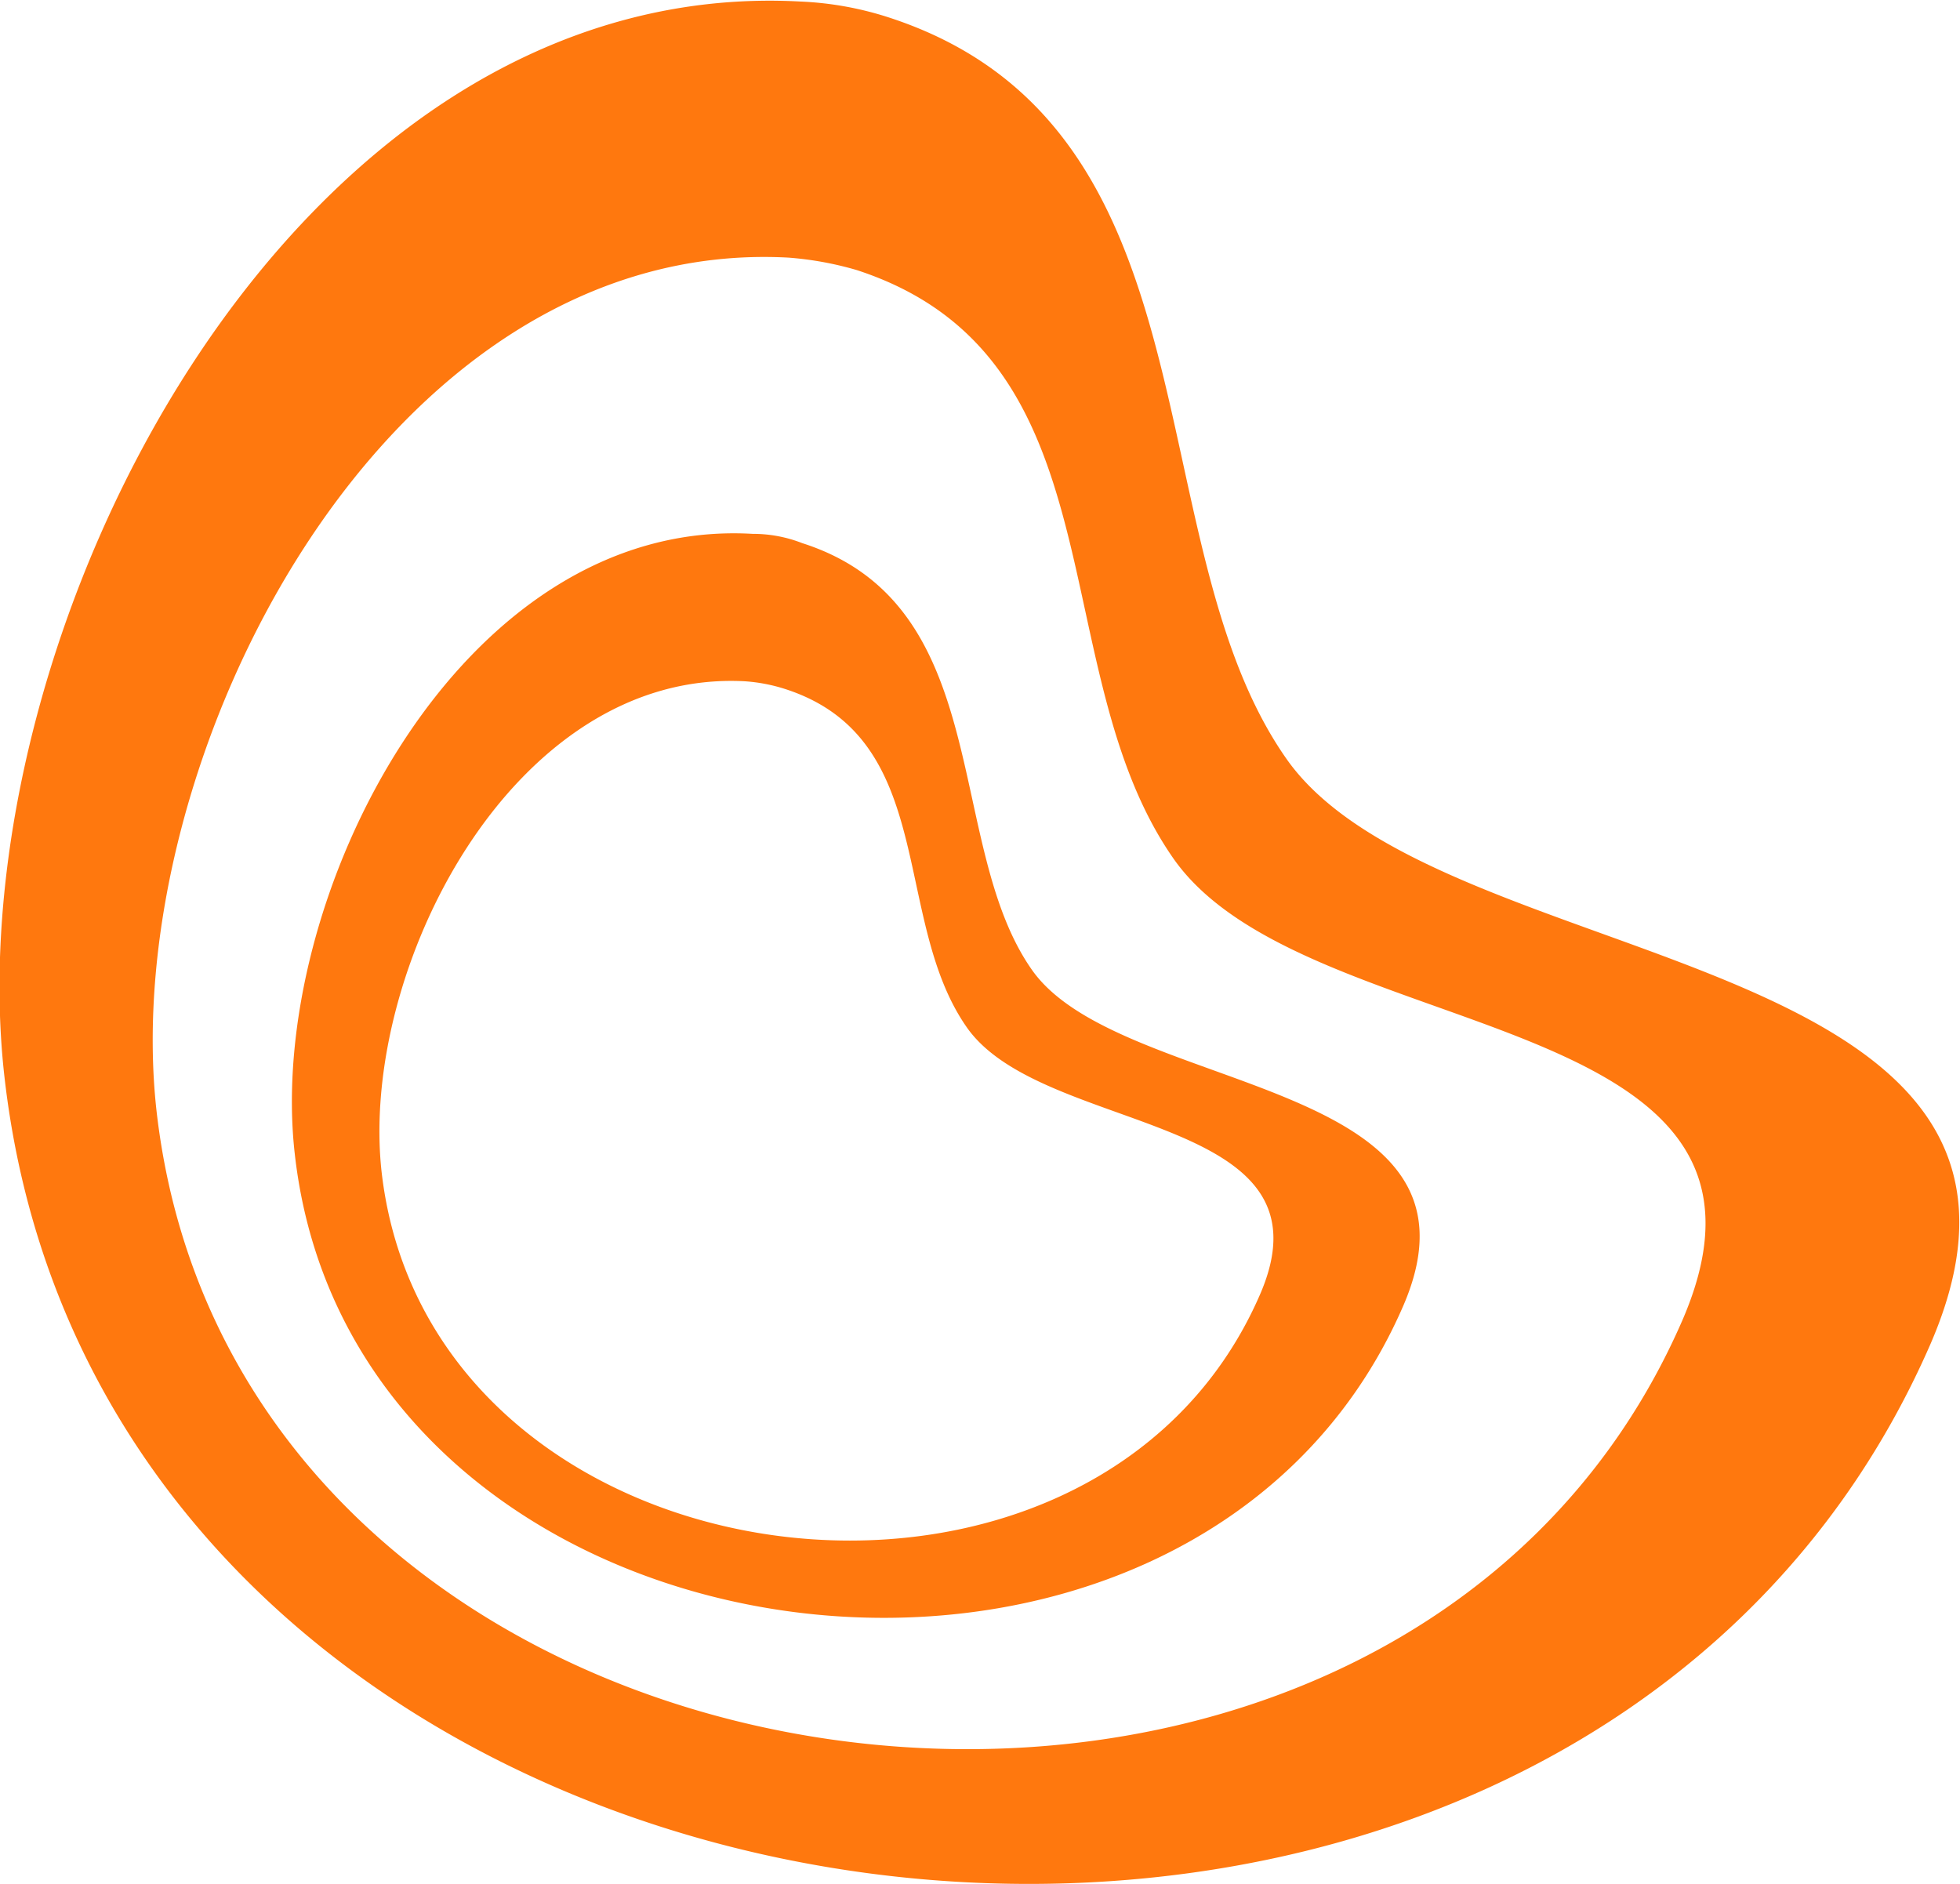
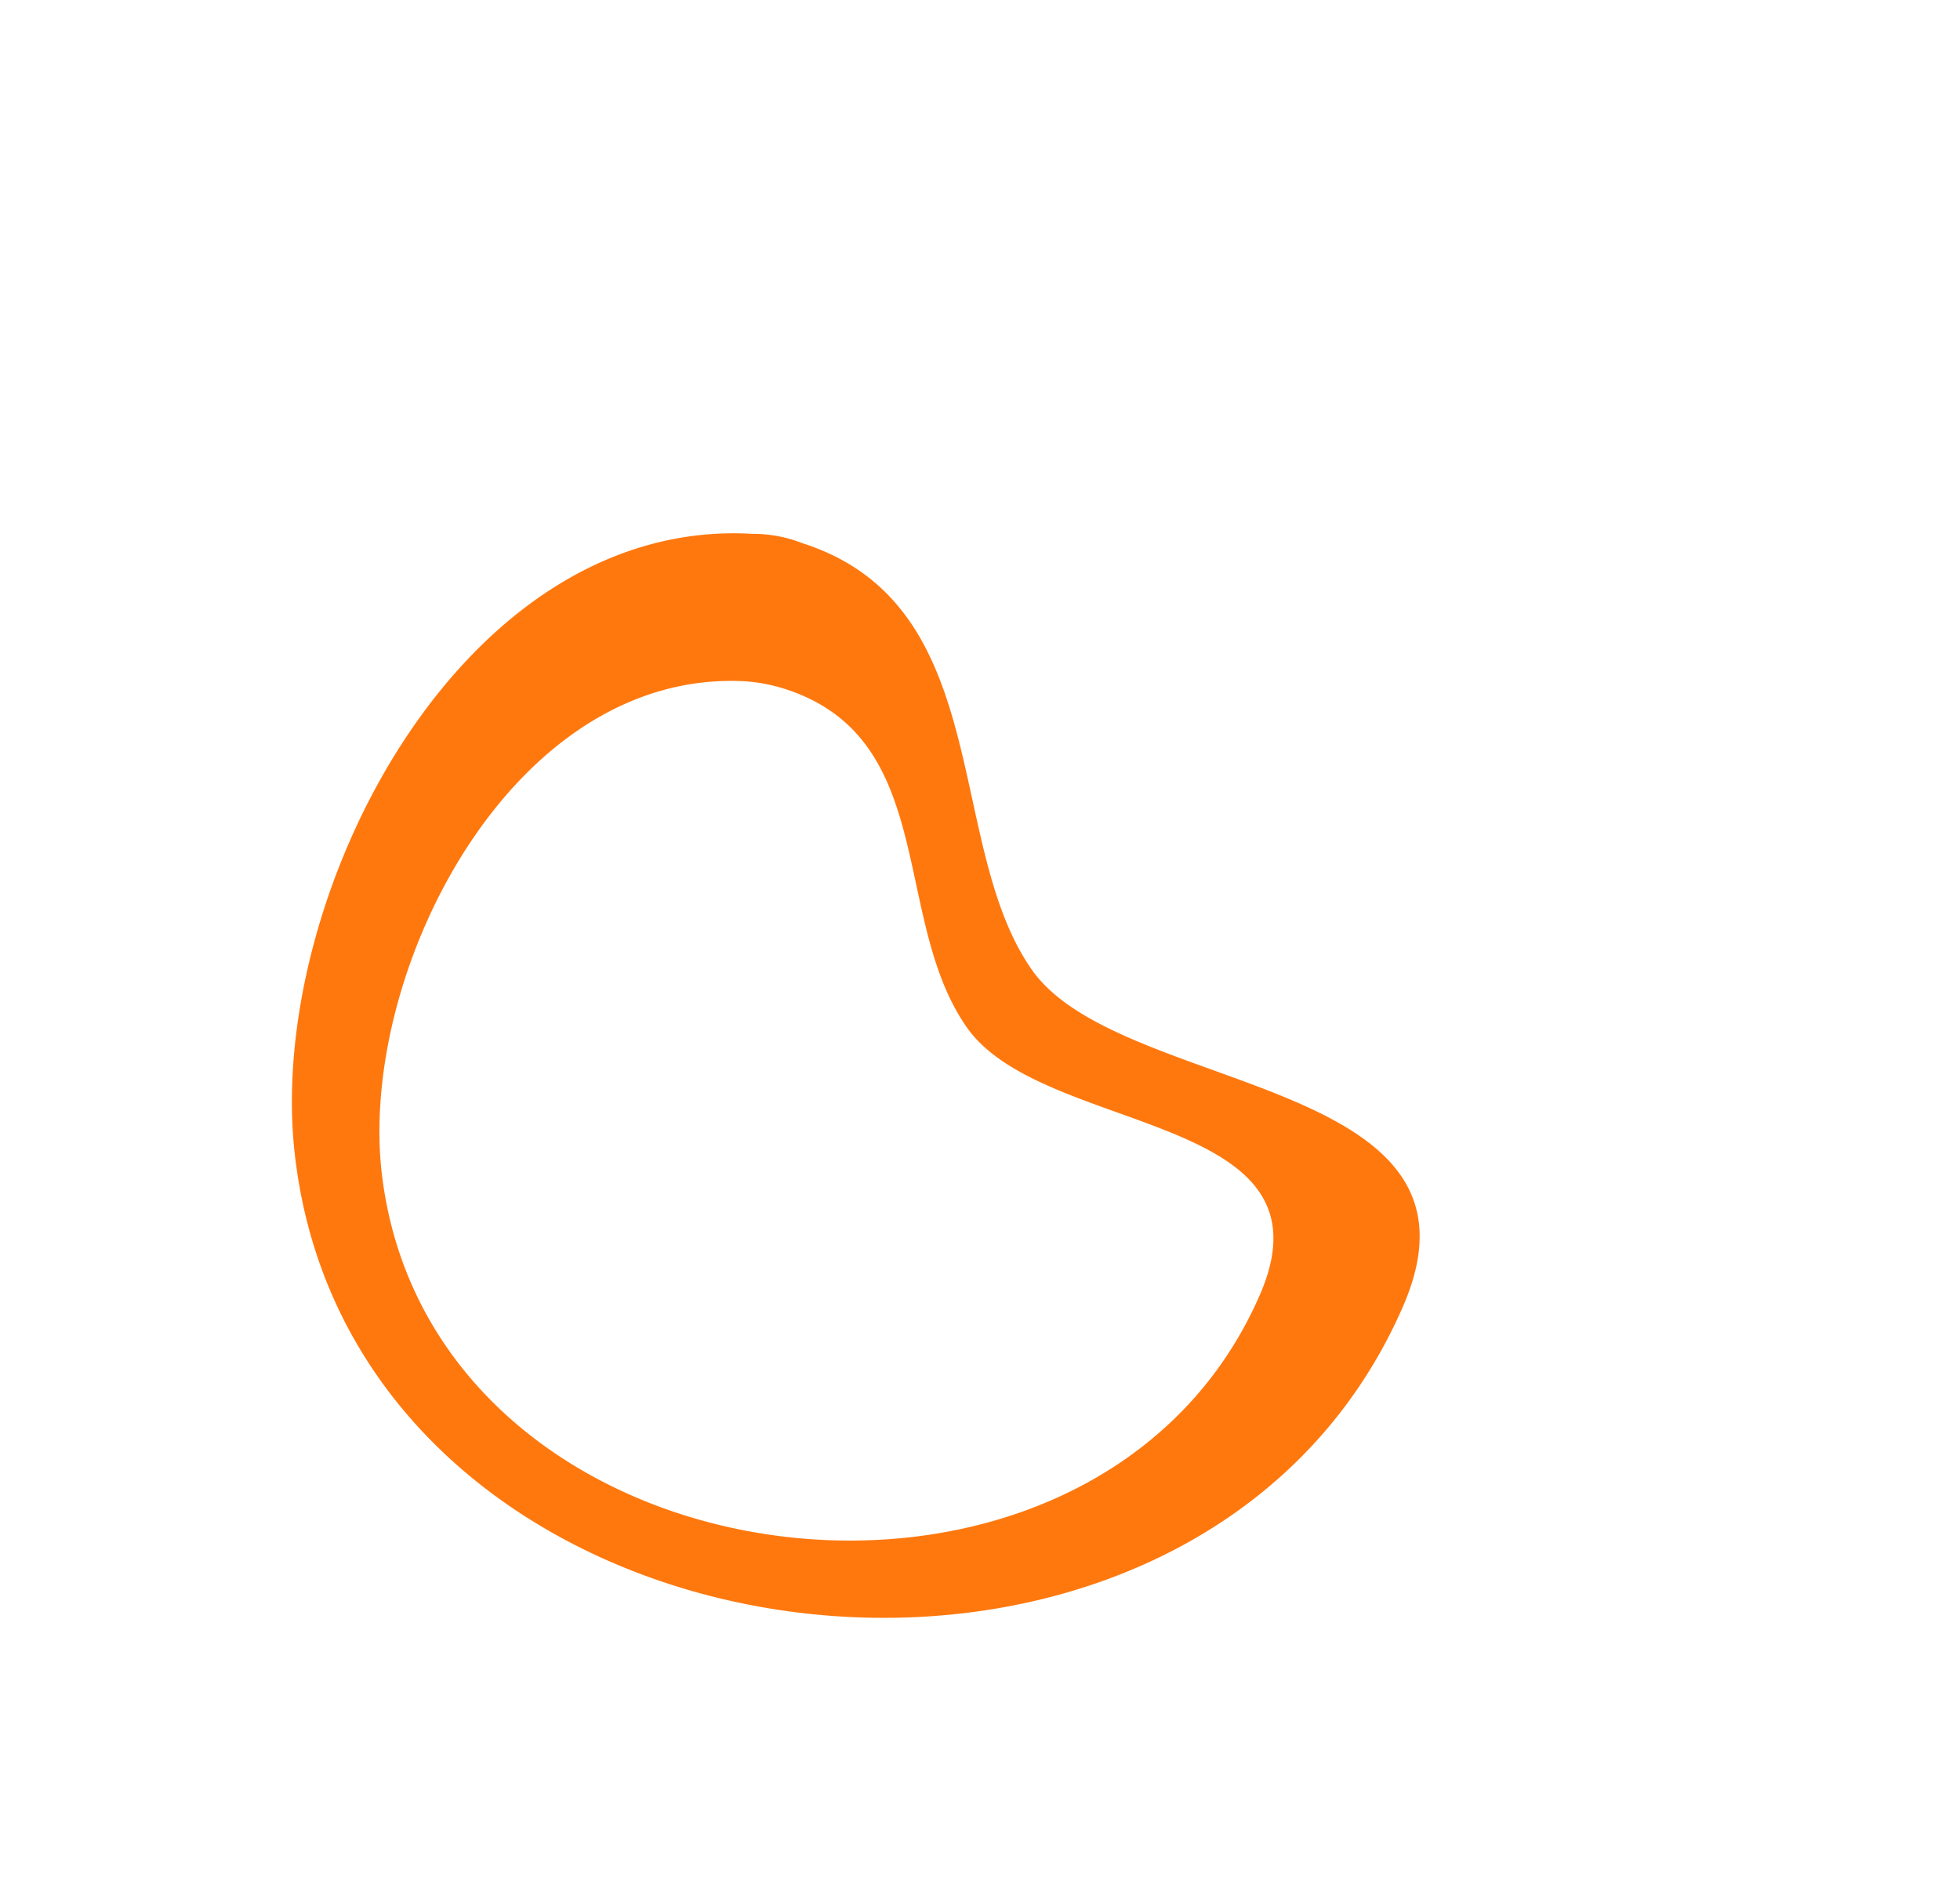
<svg xmlns="http://www.w3.org/2000/svg" id="Layer_1" data-name="Layer 1" viewBox="0 0 126.3 121.4">
  <defs>
    <style>.cls-1{fill:#ff780e;}</style>
  </defs>
-   <path class="cls-1" d="M847.7,219.4c6.9,59.7,100.5,71.2,124.1,17.1,11.2-25.9-31.6-23.6-41.5-37.7s-4-40.8-25.7-47.8a21.3,21.3,0,0,0-5.6-1C866.1,148.2,844.4,191,847.7,219.4Zm50.5-52.9a21.4,21.4,0,0,1,4.4.8c17.2,5.6,11.9,25.7,20.4,37.9s41.7,9.3,32.8,29.8c-18.7,42.9-92.8,33.8-98.3-13.4C854.9,199,872.1,165.1,898.2,166.5Z" transform="translate(-847.4 -149.9)" />
  <path class="cls-1" d="M866.4,224.3c3.9,34.3,57.8,41,71.4,9.8,6.5-14.9-18.2-13.6-23.9-21.7s-2.3-23.5-14.8-27.5a8.7,8.7,0,0,0-3.2-.6C877,183.2,864.5,207.9,866.4,224.3Zm29-30.5a10.9,10.9,0,0,1,2.6.5c9.9,3.2,6.8,14.8,11.7,21.8s24,5.4,18.9,17.2c-10.7,24.7-53.4,19.4-56.6-7.8C870.5,212.5,880.4,193,895.4,193.8Z" transform="translate(-847.4 -149.9)" />
</svg>